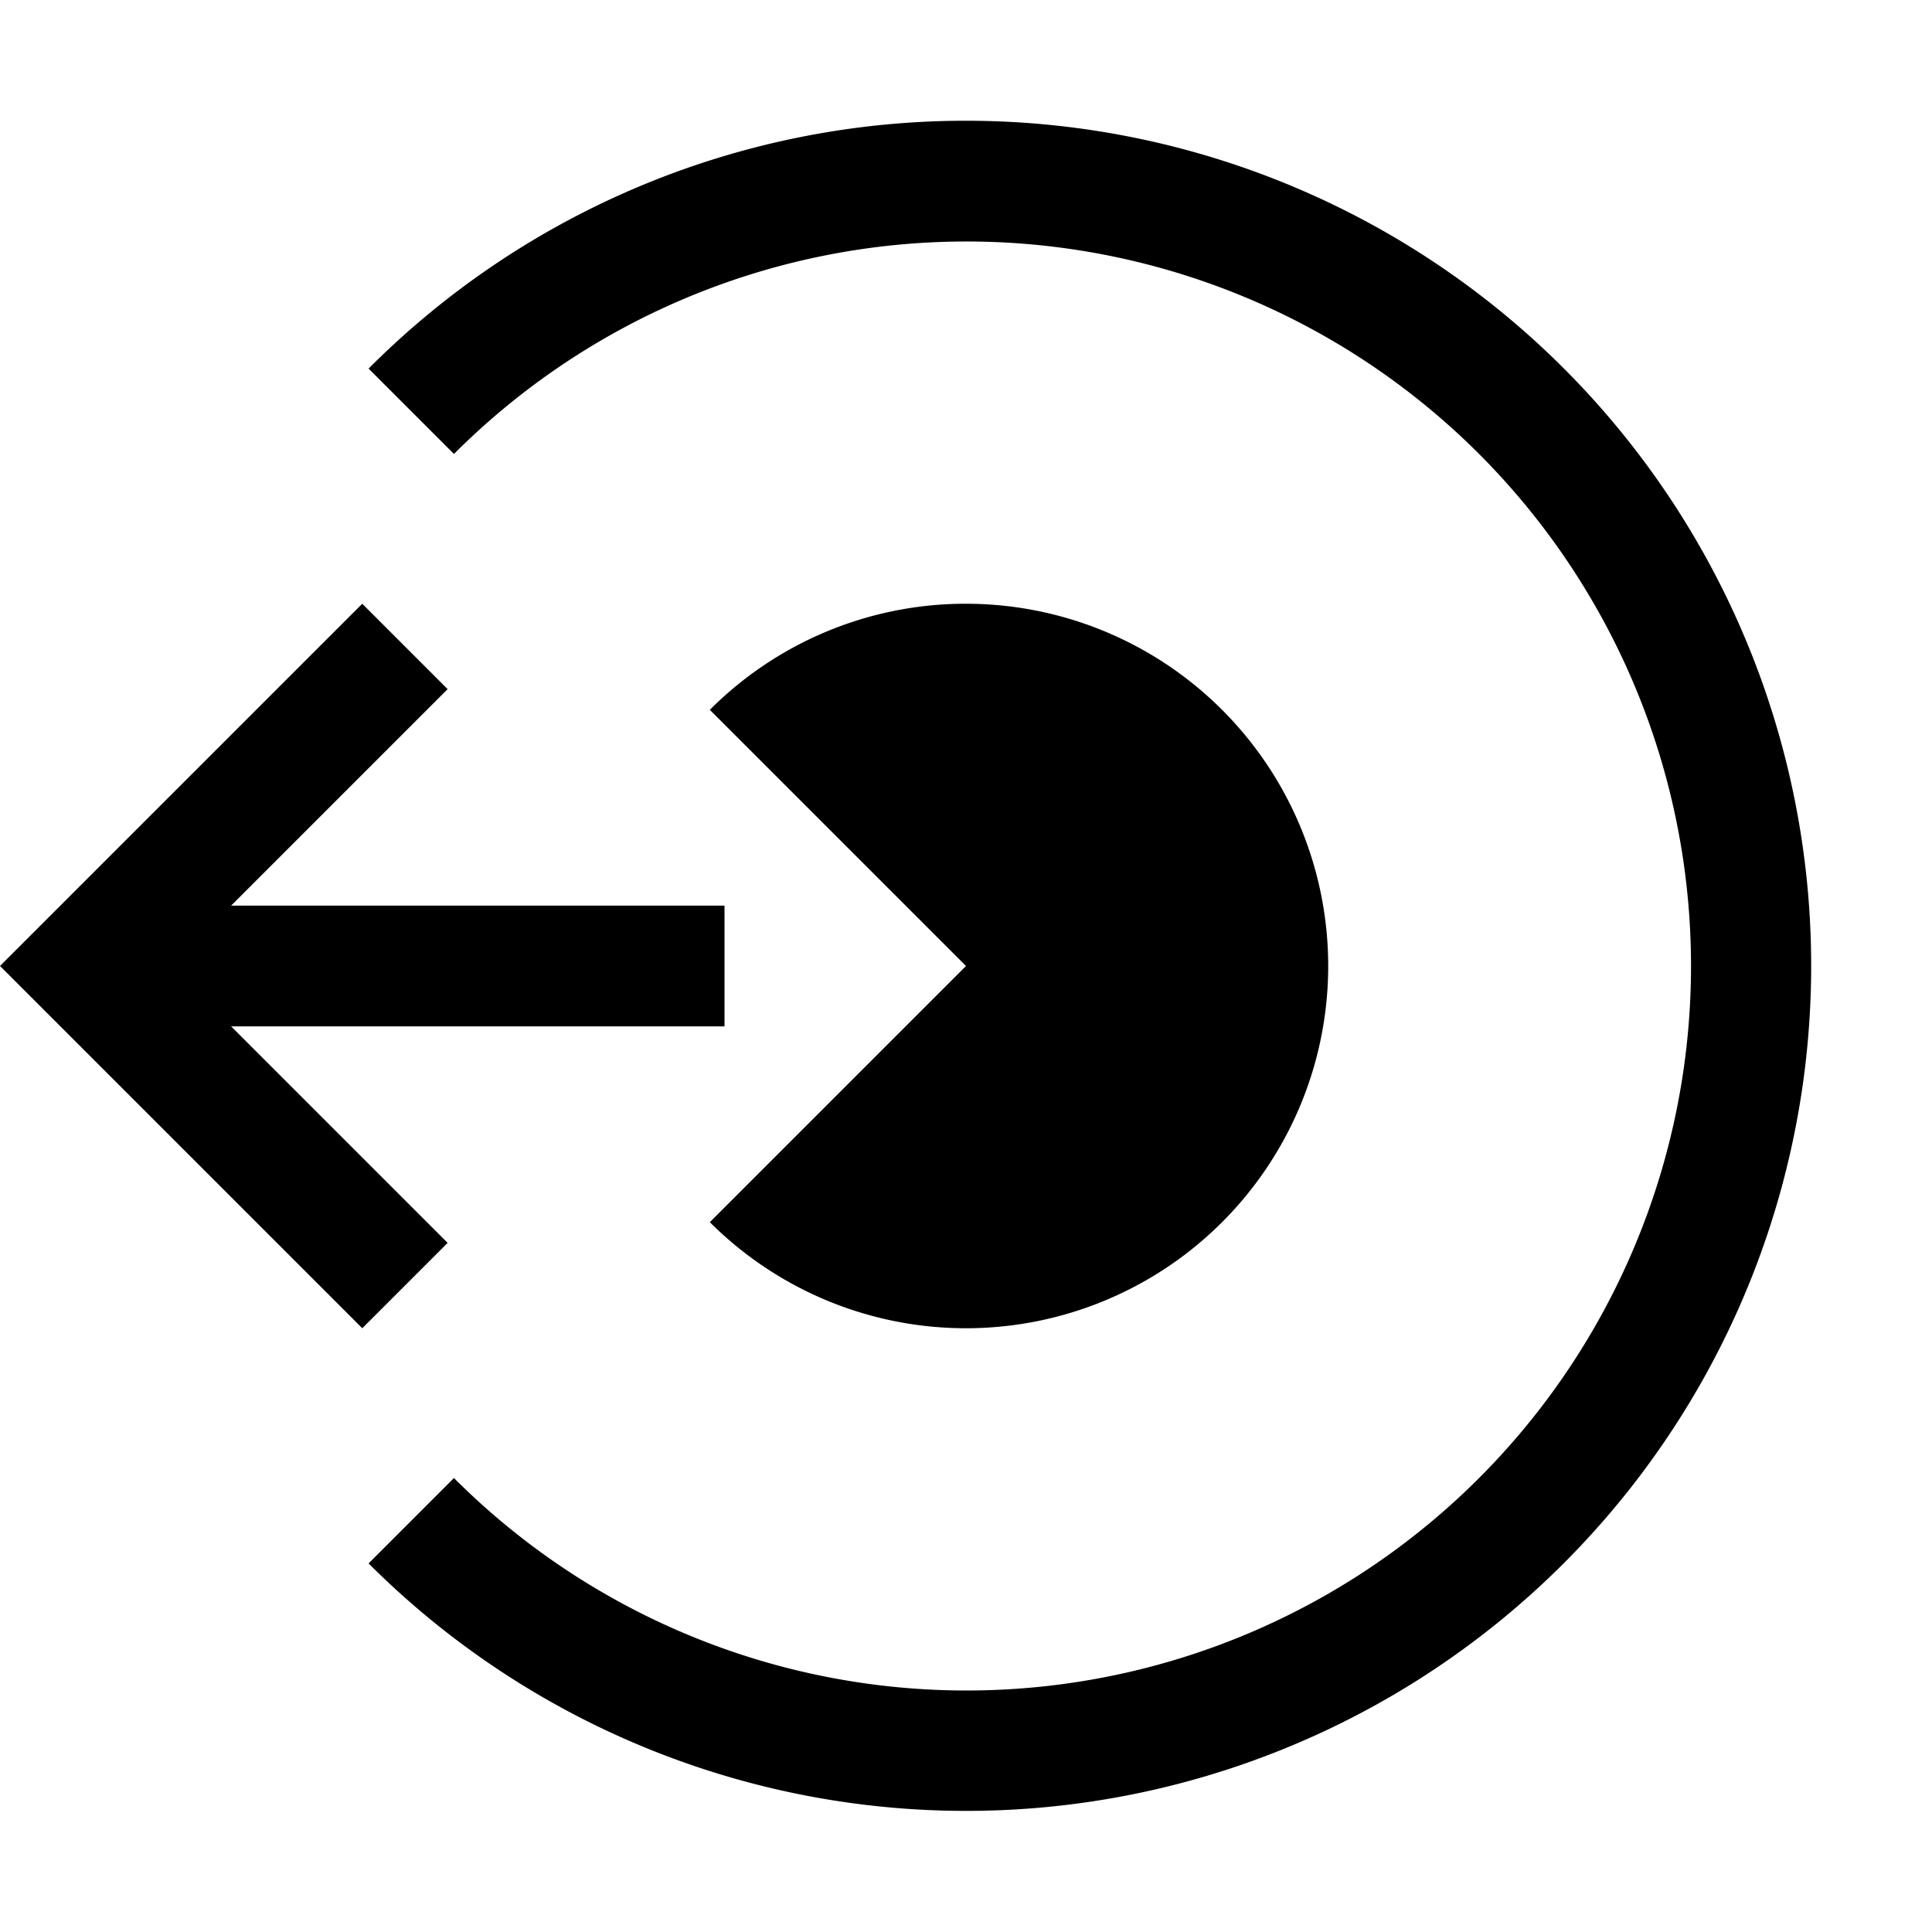
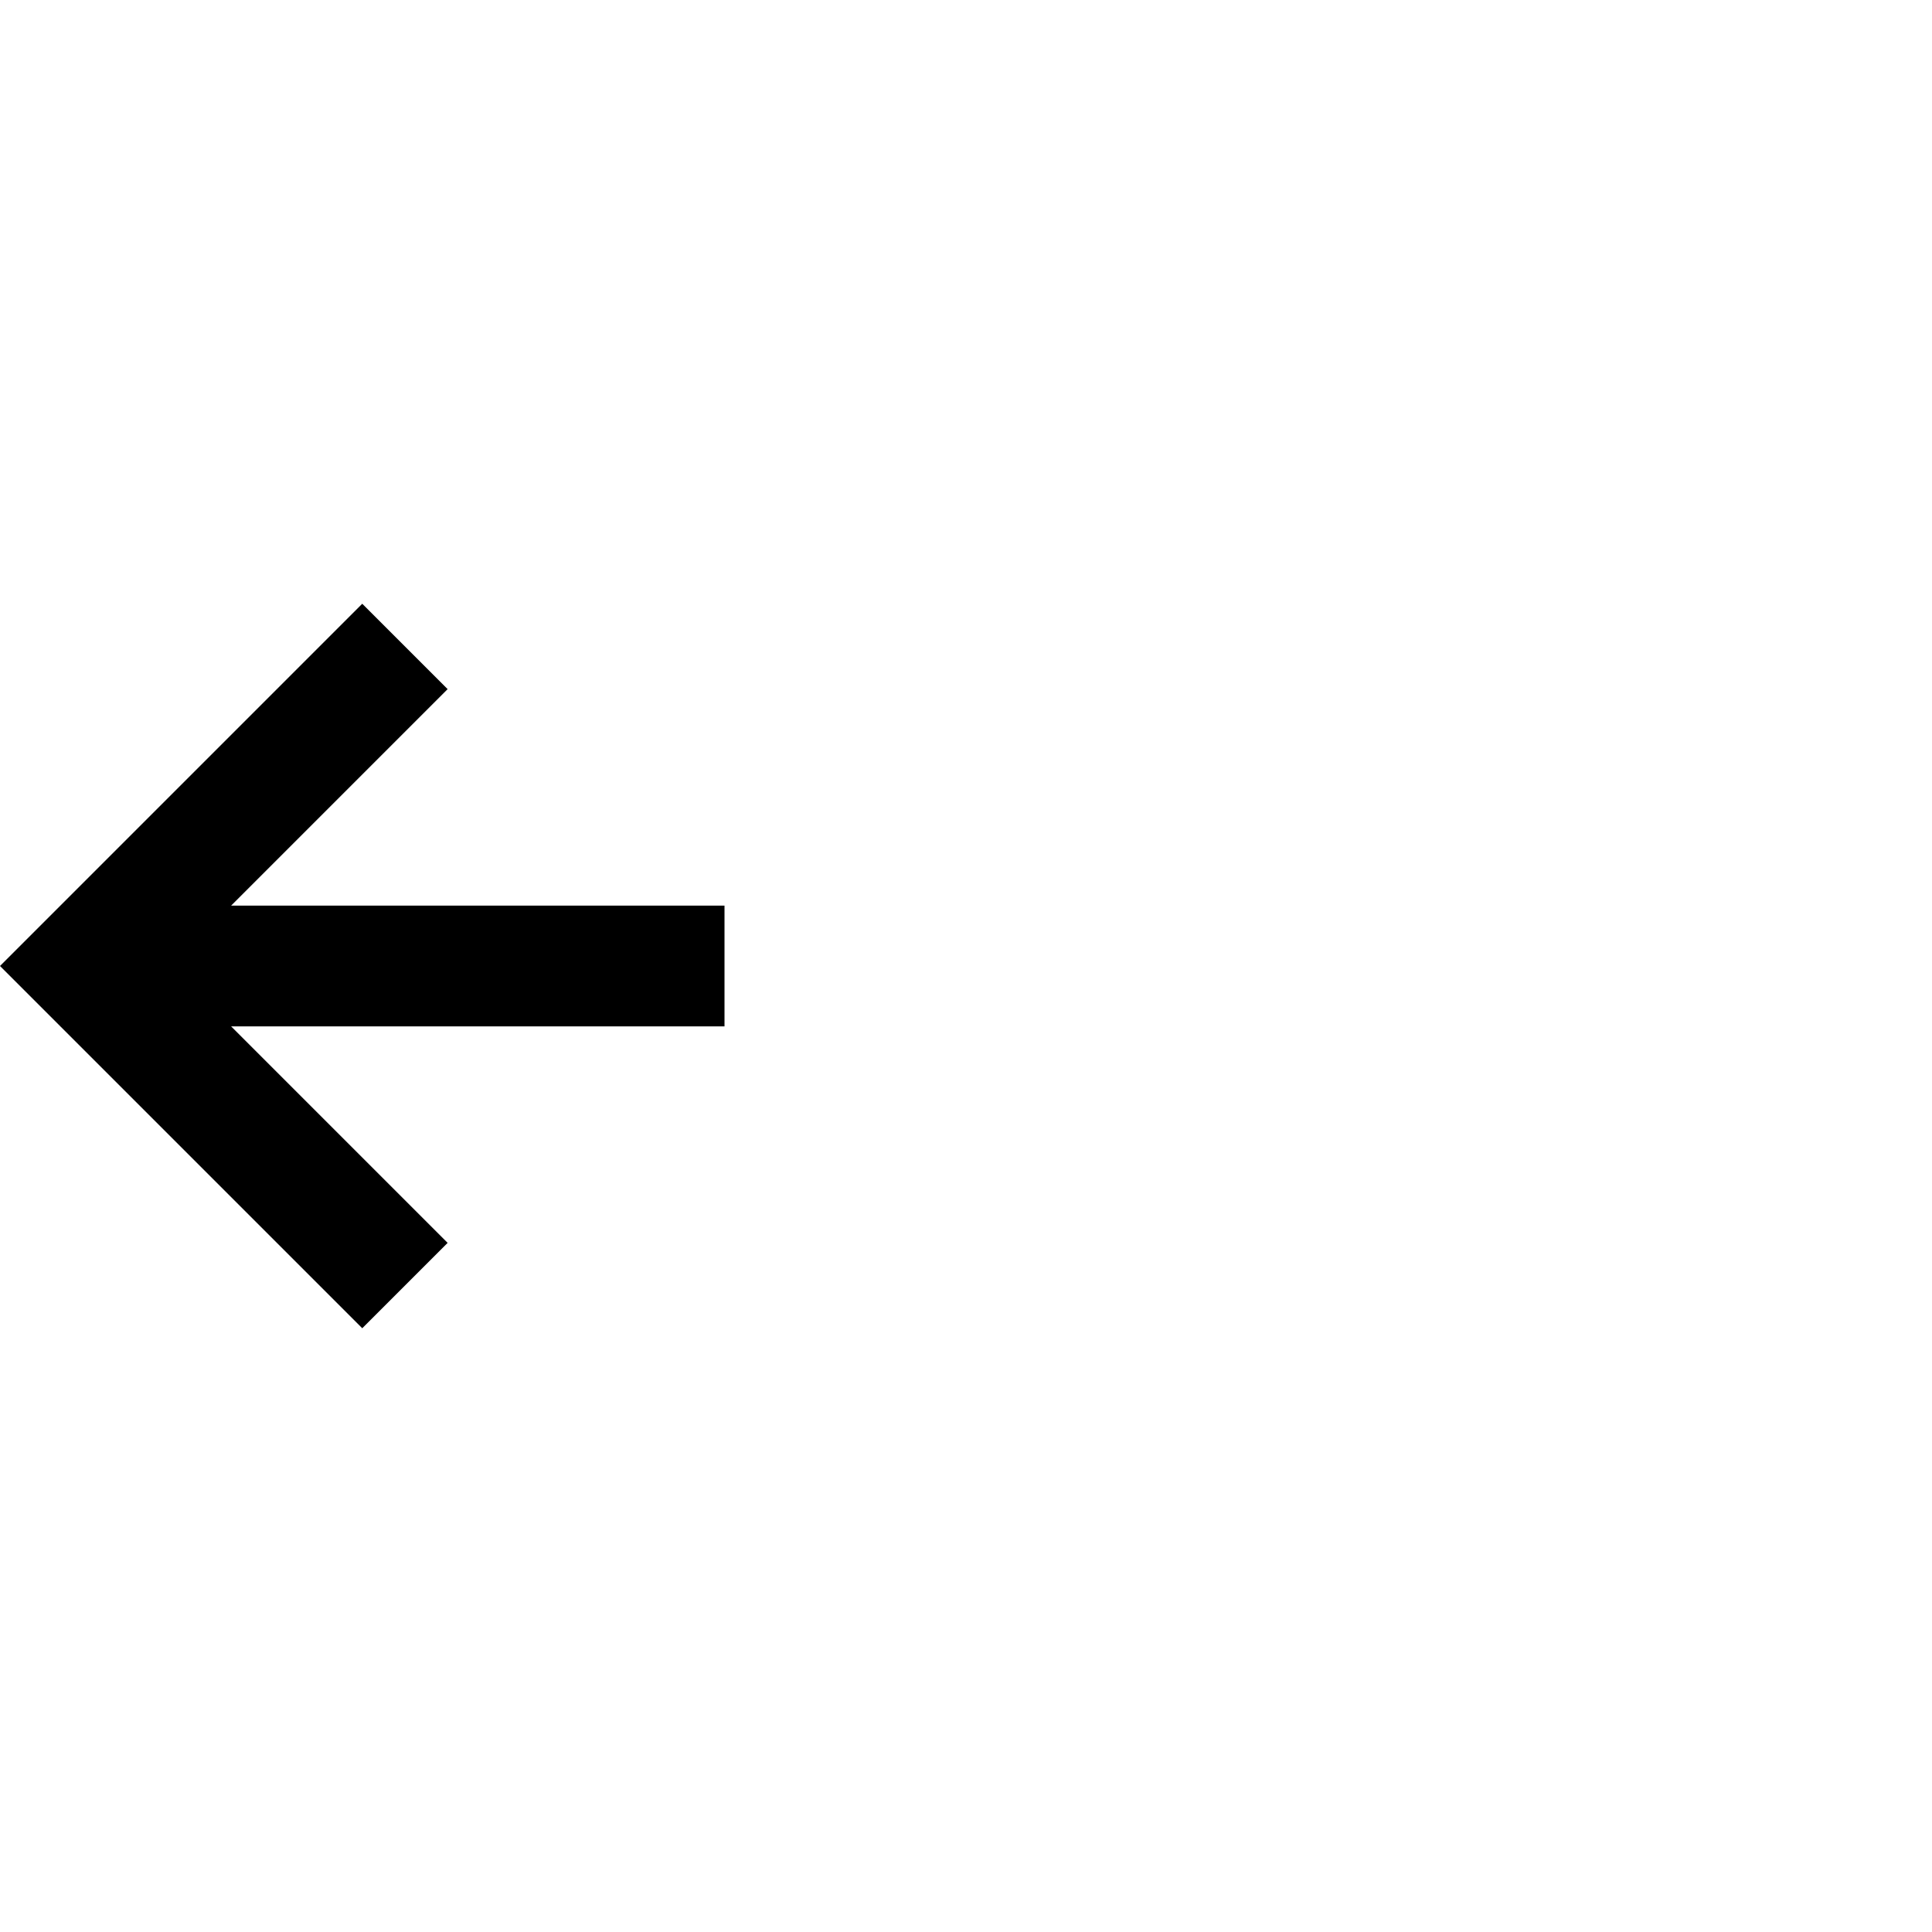
<svg xmlns="http://www.w3.org/2000/svg" width="800" height="800" viewBox="0 0 32 32">
-   <path fill="currentColor" d="m6 22l1.414-1.414L3.828 17H12v-2H3.828l3.586-3.586L6 10l-6 6z" />
-   <path fill="currentColor" d="M16 10a5.982 5.982 0 0 0-4.243 1.757L16 16l-4.243 4.243A6 6 0 1 0 16 10" />
-   <path fill="currentColor" d="M16 2a13.958 13.958 0 0 0-9.895 4.105l1.414 1.414a12 12 0 1 1 0 16.962l-1.414 1.414A13.997 13.997 0 1 0 16 2" />
+   <path fill="currentColor" d="m6 22l1.414-1.414L3.828 17H12v-2H3.828l3.586-3.586L6 10l-6 6" />
</svg>